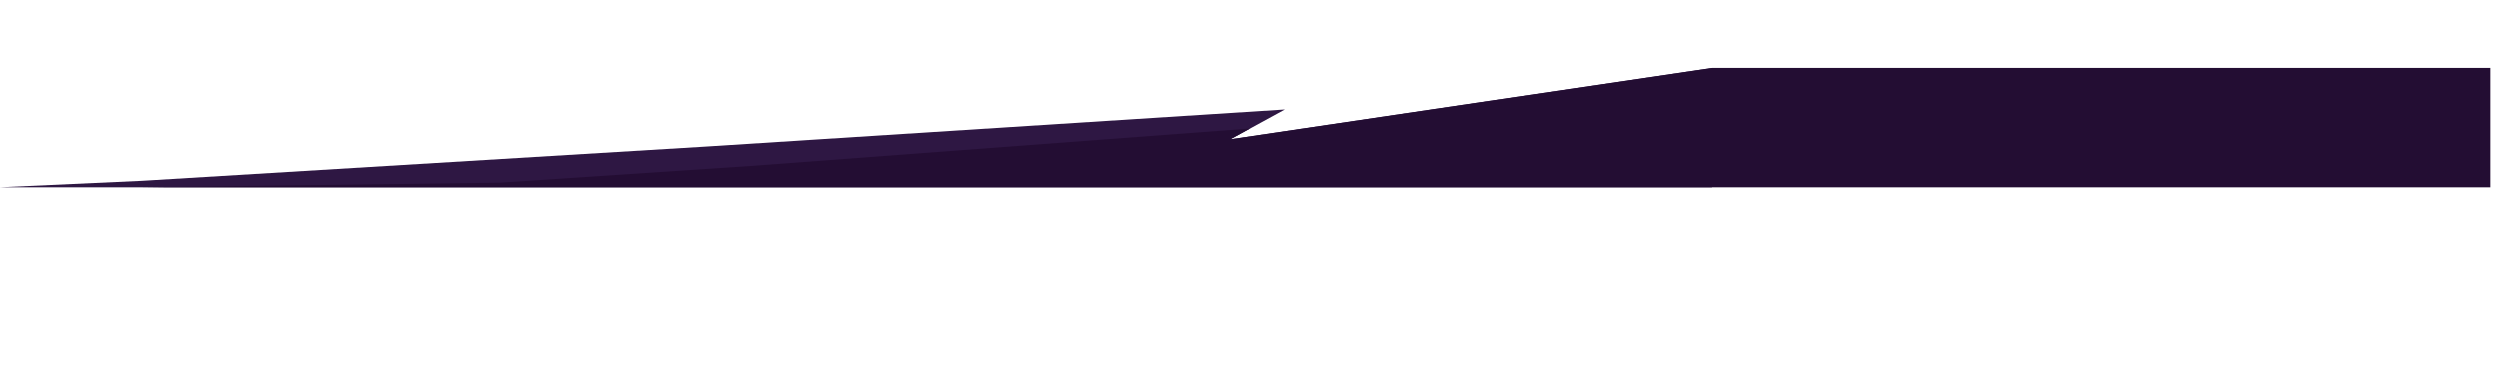
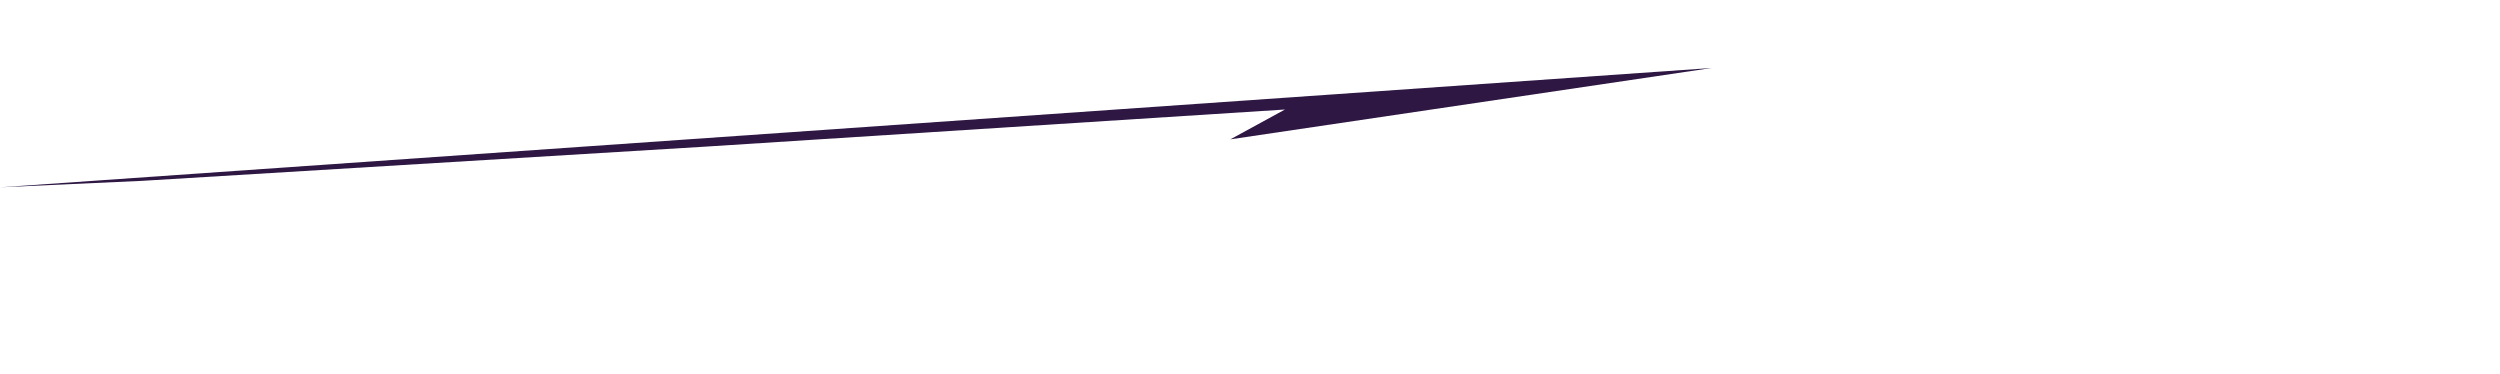
<svg xmlns="http://www.w3.org/2000/svg" width="6116" height="915" viewBox="0 0 6116 915" fill="none">
-   <path d="M3143.54 267.926L1723.47 358.872L346.869 442.45L0 458.25L4188.05 458.251L4188.05 166.252L3009.87 340.878L3143.54 267.926Z" fill="#2E1743" />
-   <path d="M3058.41 314.388L1841.11 405.748L1223.37 446.949L346.369 458.249L1223.37 458.248L1841.11 458.248L4188.06 458.25L6092.37 458.25L6092.37 166.251L4188.06 166.251L3009.88 340.877L3058.41 314.388Z" fill="#230D33" />
+   <path d="M3143.54 267.926L1723.47 358.872L346.869 442.45L0 458.25L4188.05 166.252L3009.87 340.878L3143.54 267.926Z" fill="#2E1743" />
</svg>